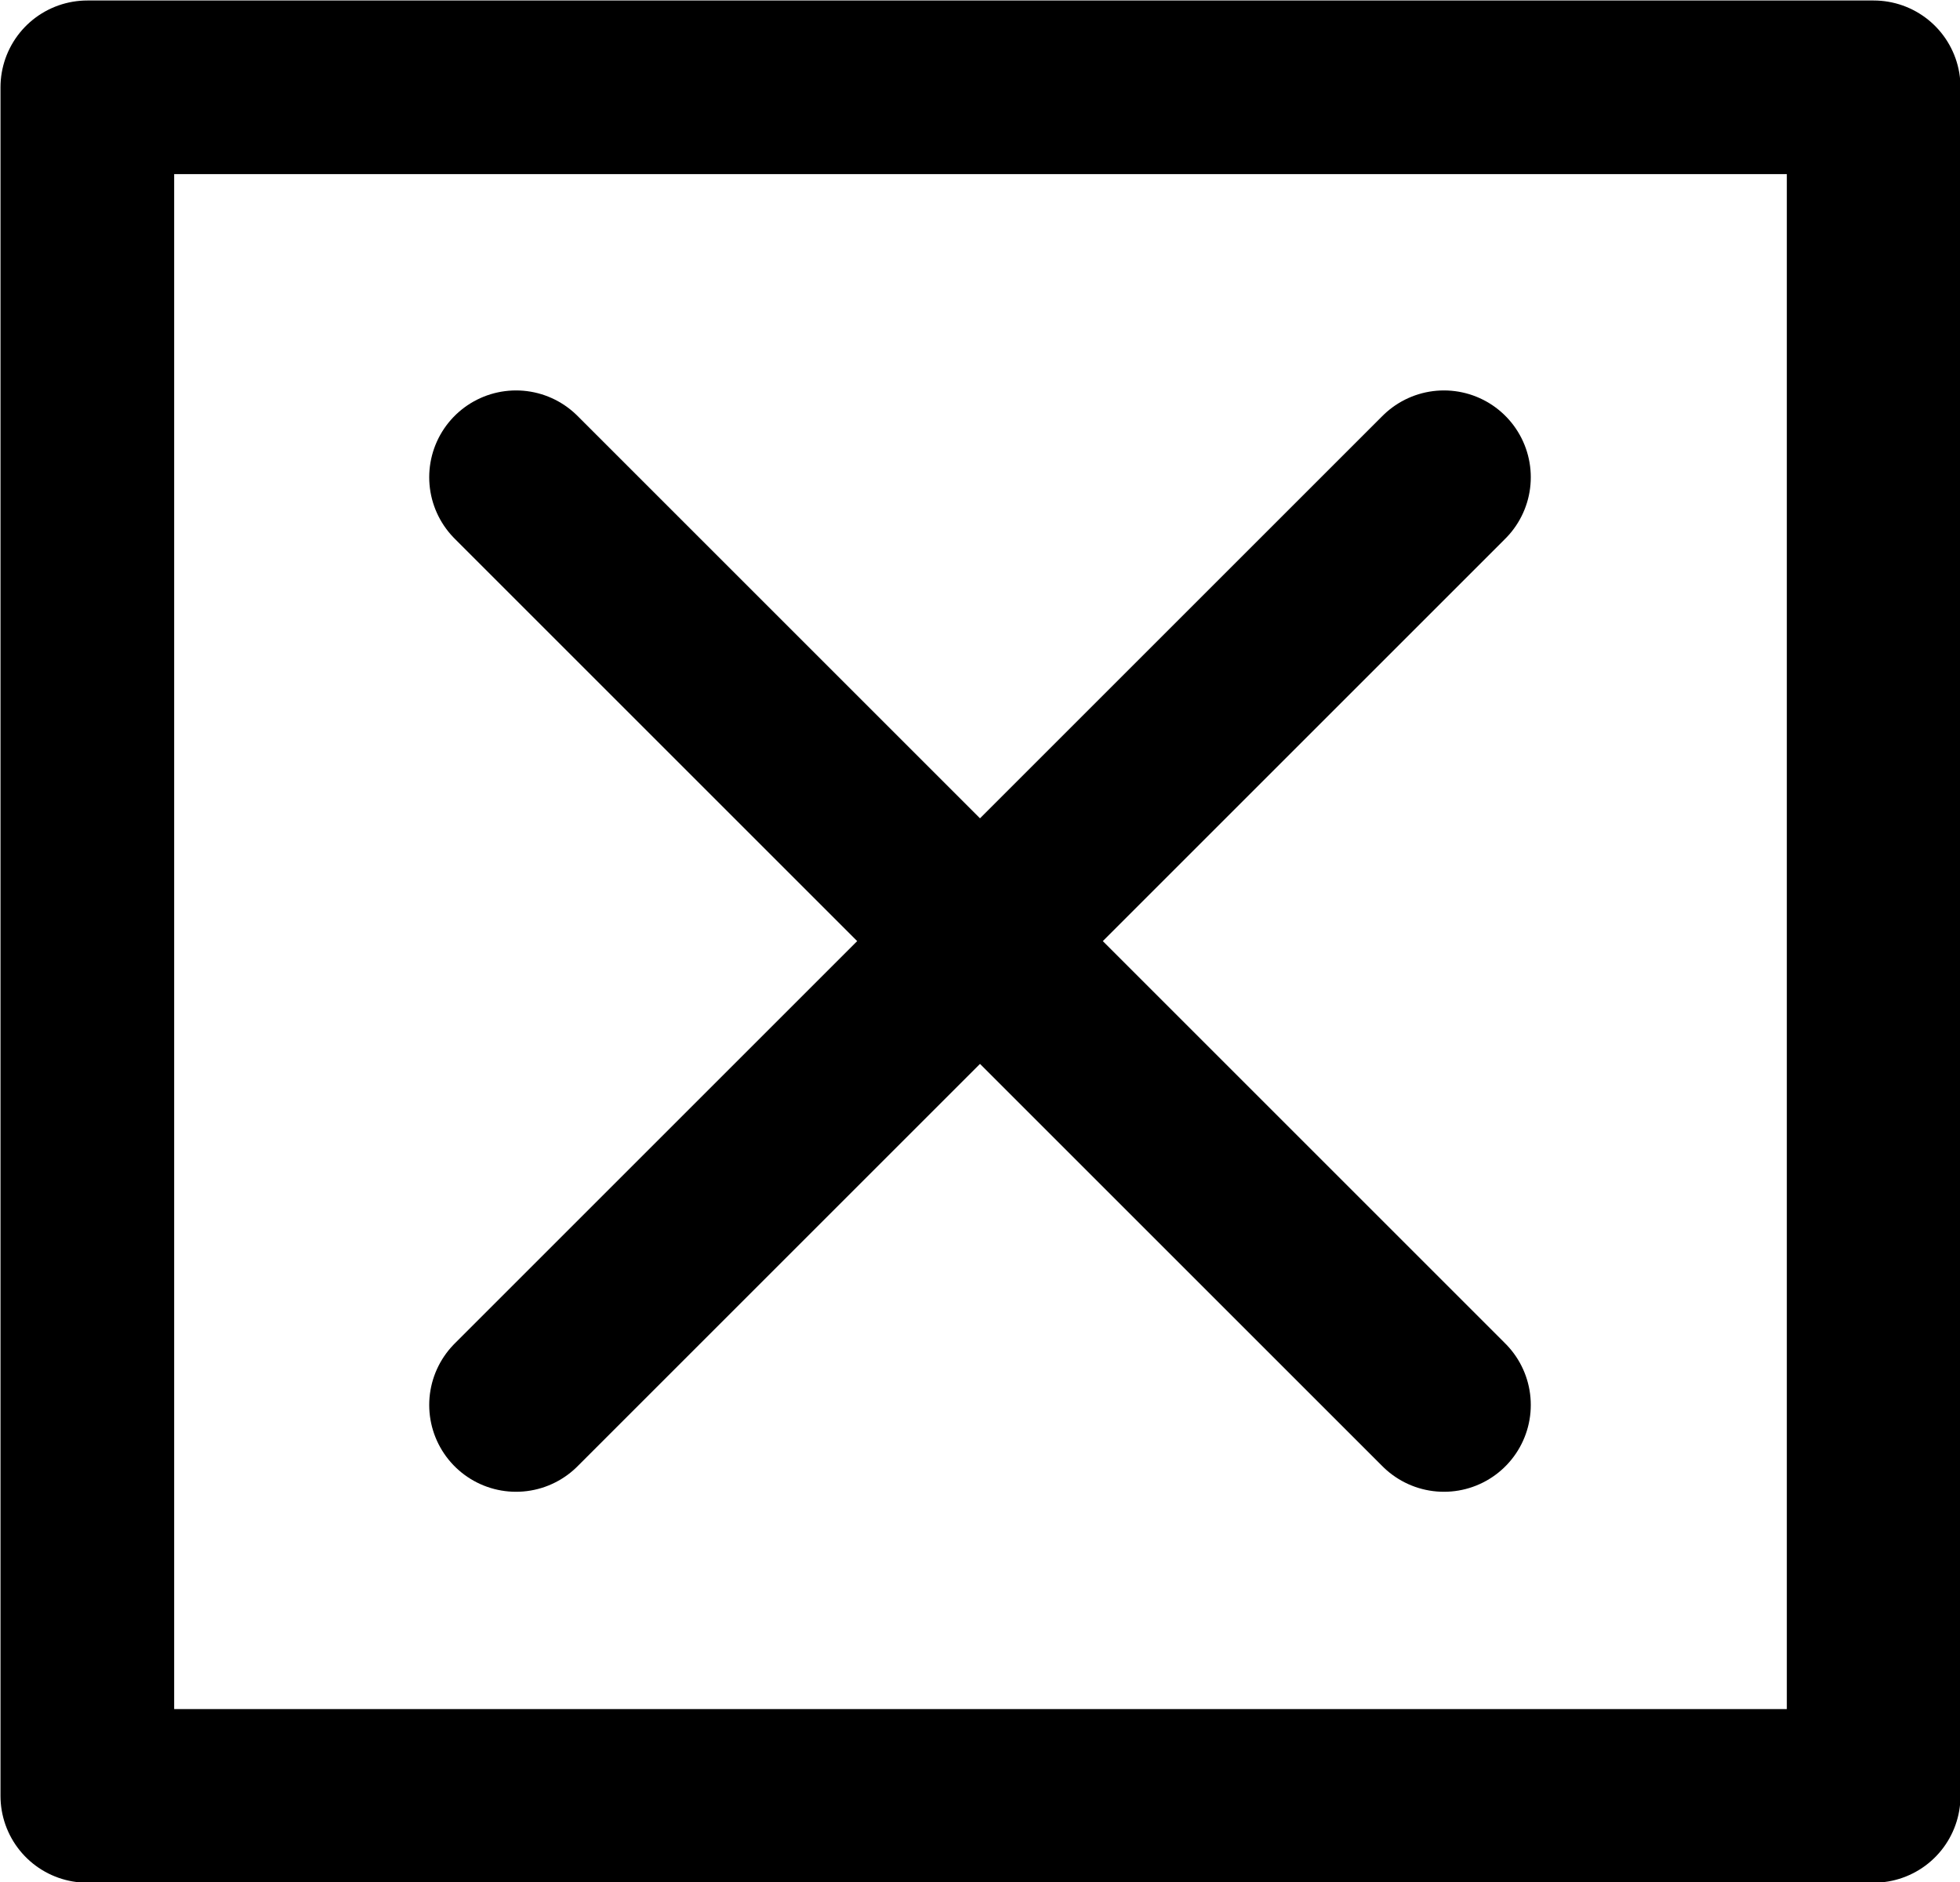
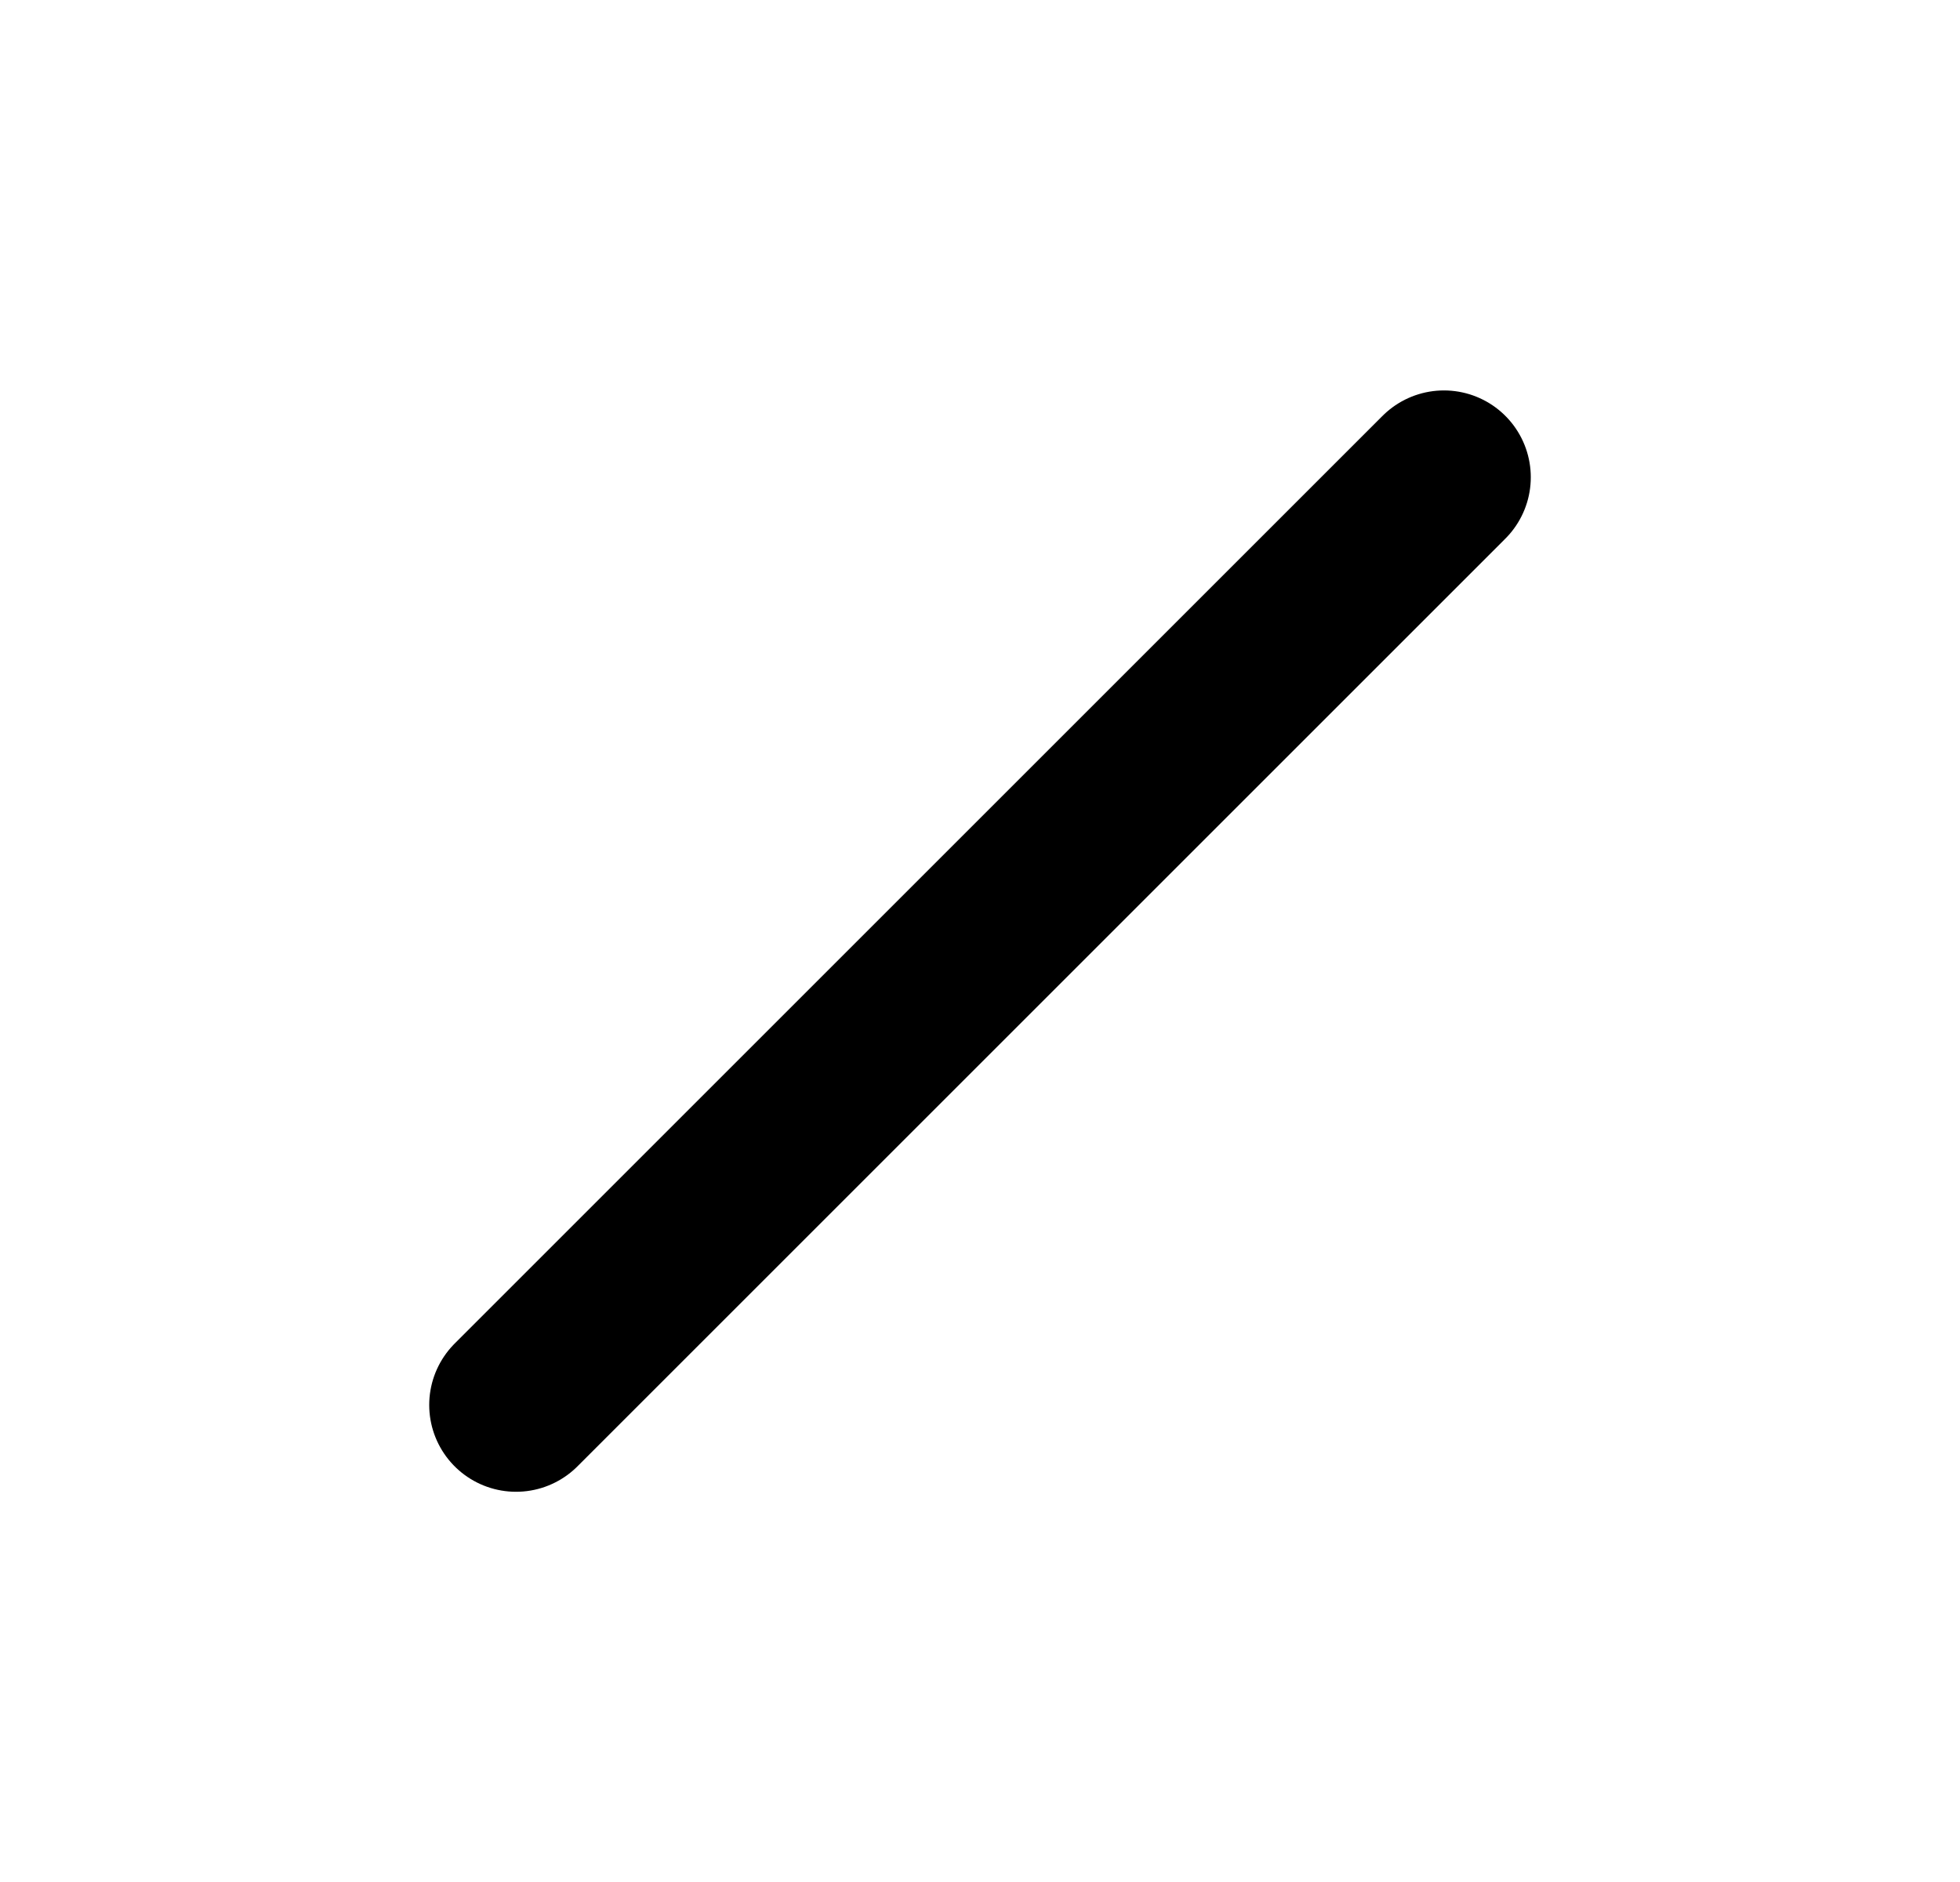
<svg xmlns="http://www.w3.org/2000/svg" viewBox="0 0 19.75 18.97">
  <defs>
    <style>
      .cls-1 {
        fill: none;
        stroke: #000;
        stroke-linecap: round;
        stroke-linejoin: round;
        stroke-width: 1.75px;
      }
    </style>
  </defs>
  <g id="cadre">
-     <rect class="cls-1" x=".88" y=".88" width="18" height="17.22" />
-   </g>
+     </g>
  <g id="Calque_12" data-name="Calque 12">
-     <line class="cls-1" x1="5.2" y1="4.81" x2="14.55" y2="14.16" />
    <line class="cls-1" x1="14.55" y1="4.81" x2="5.2" y2="14.16" />
  </g>
</svg>